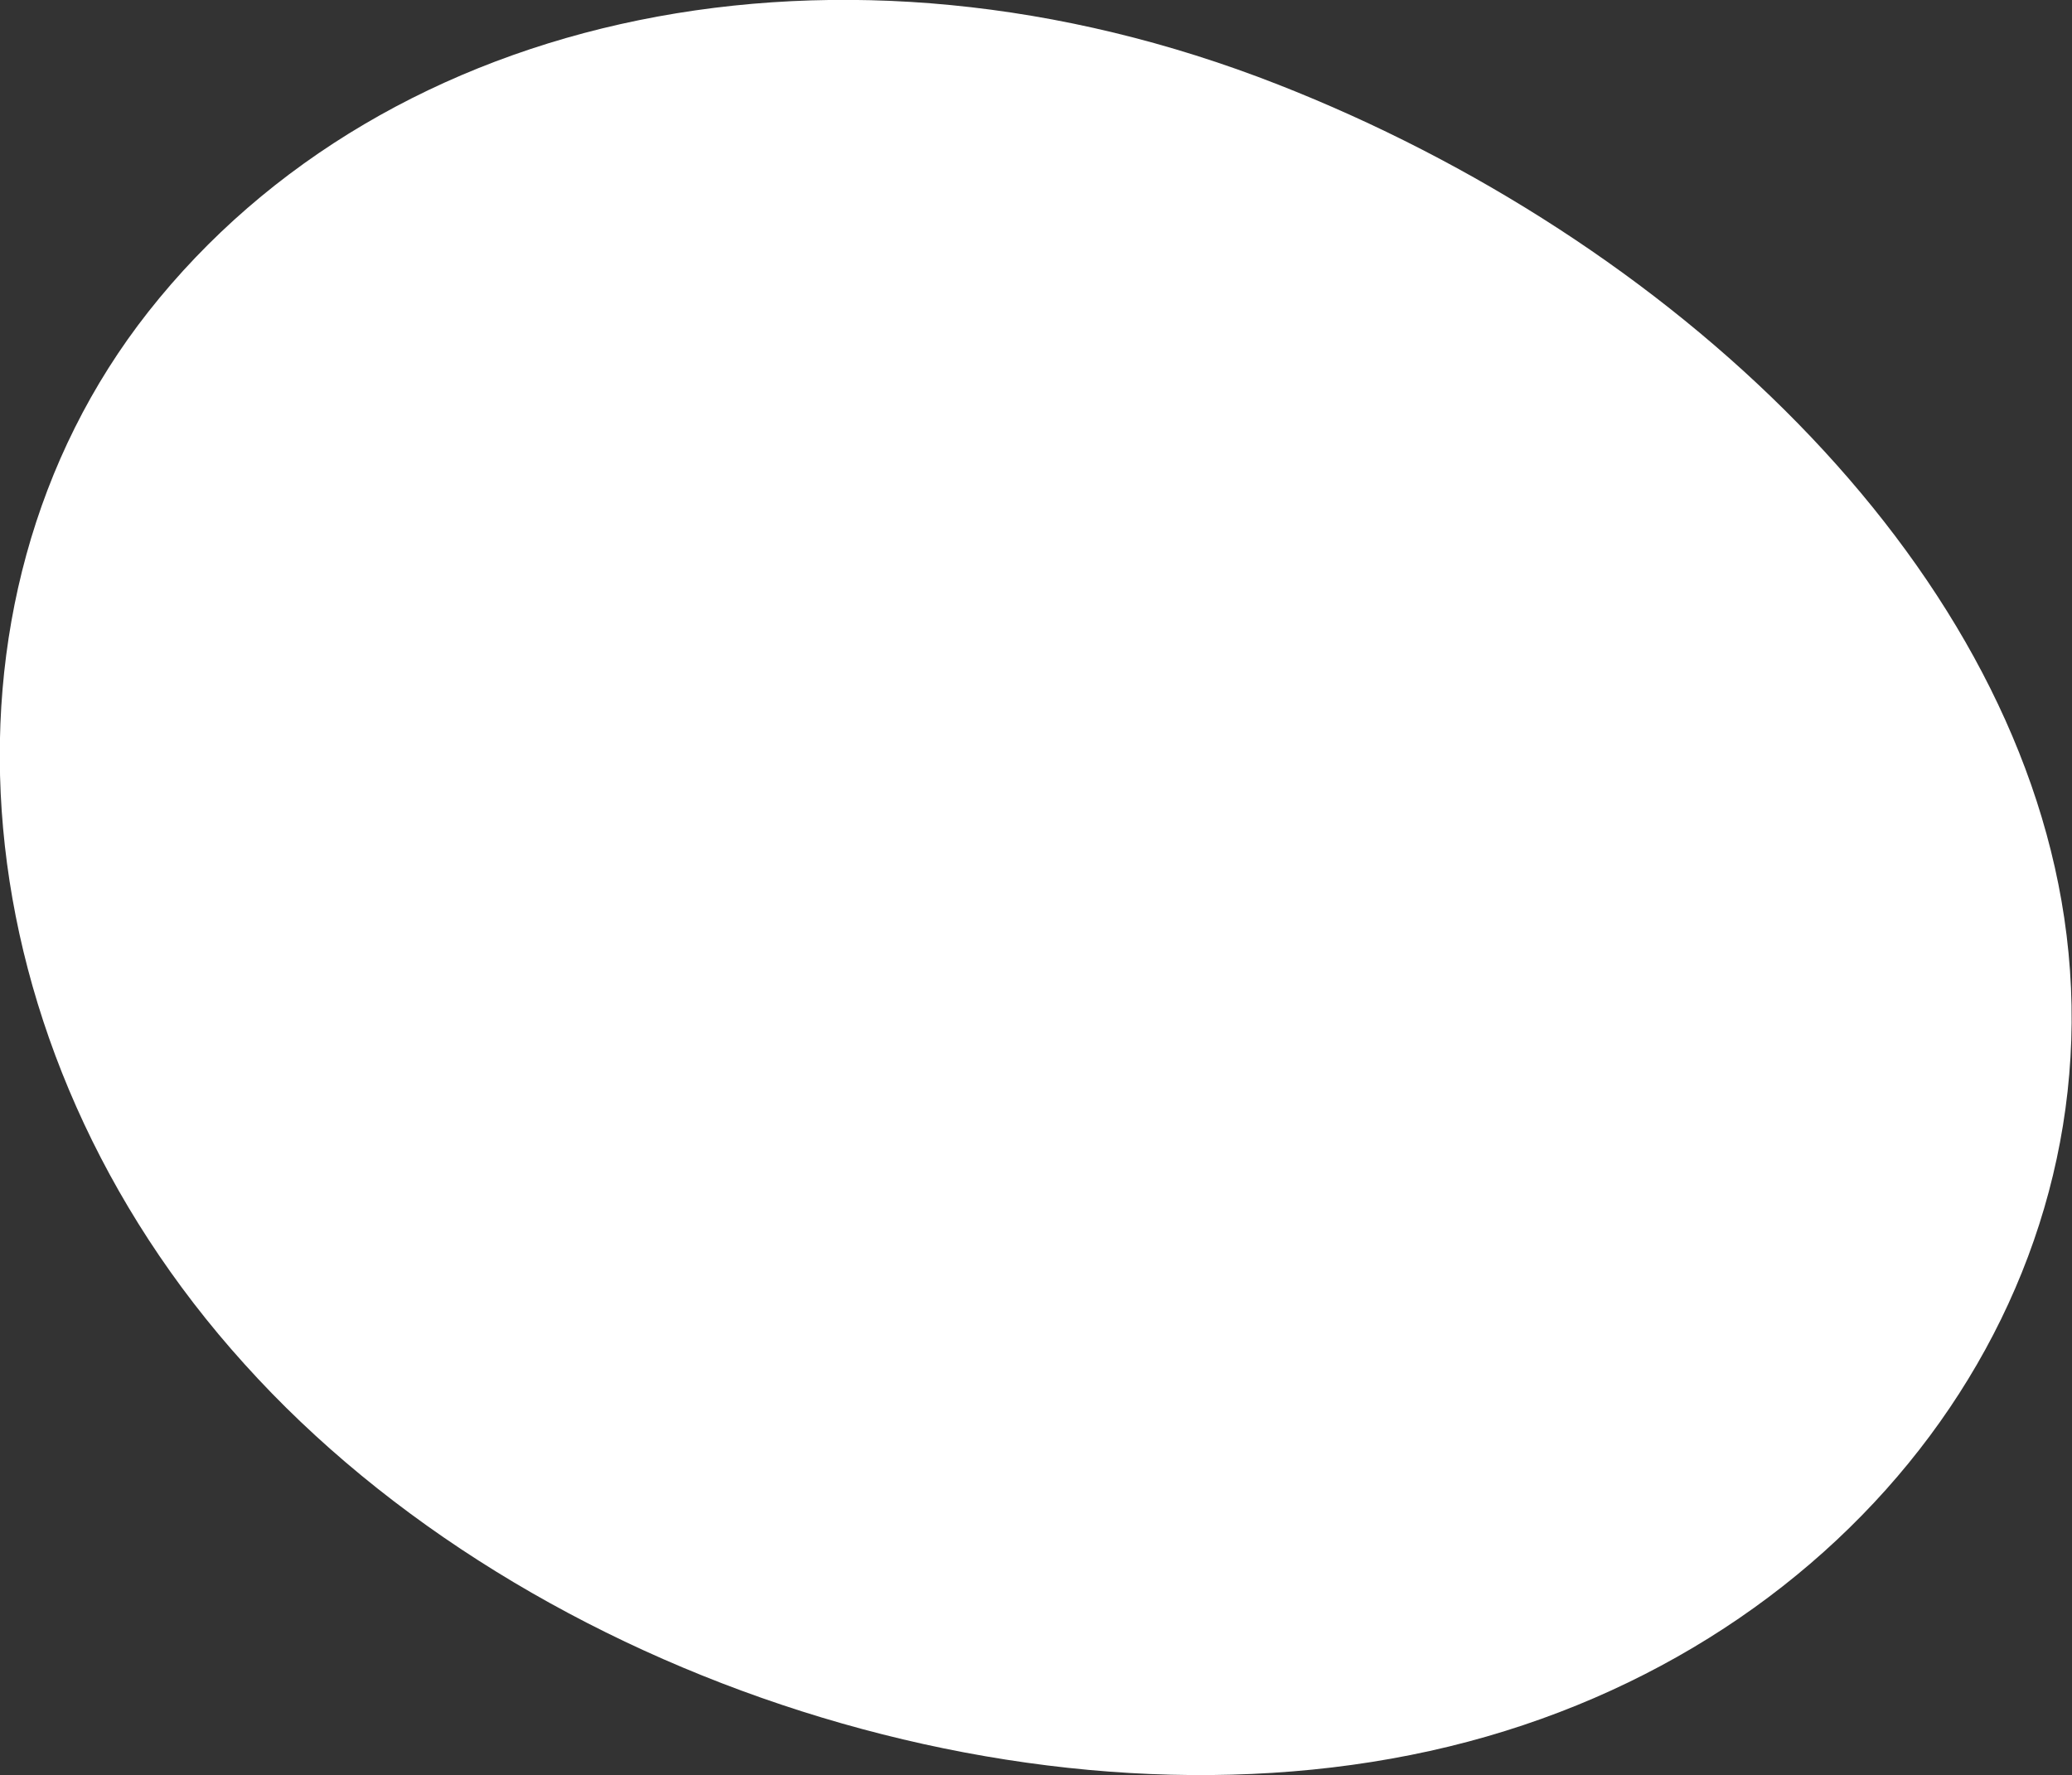
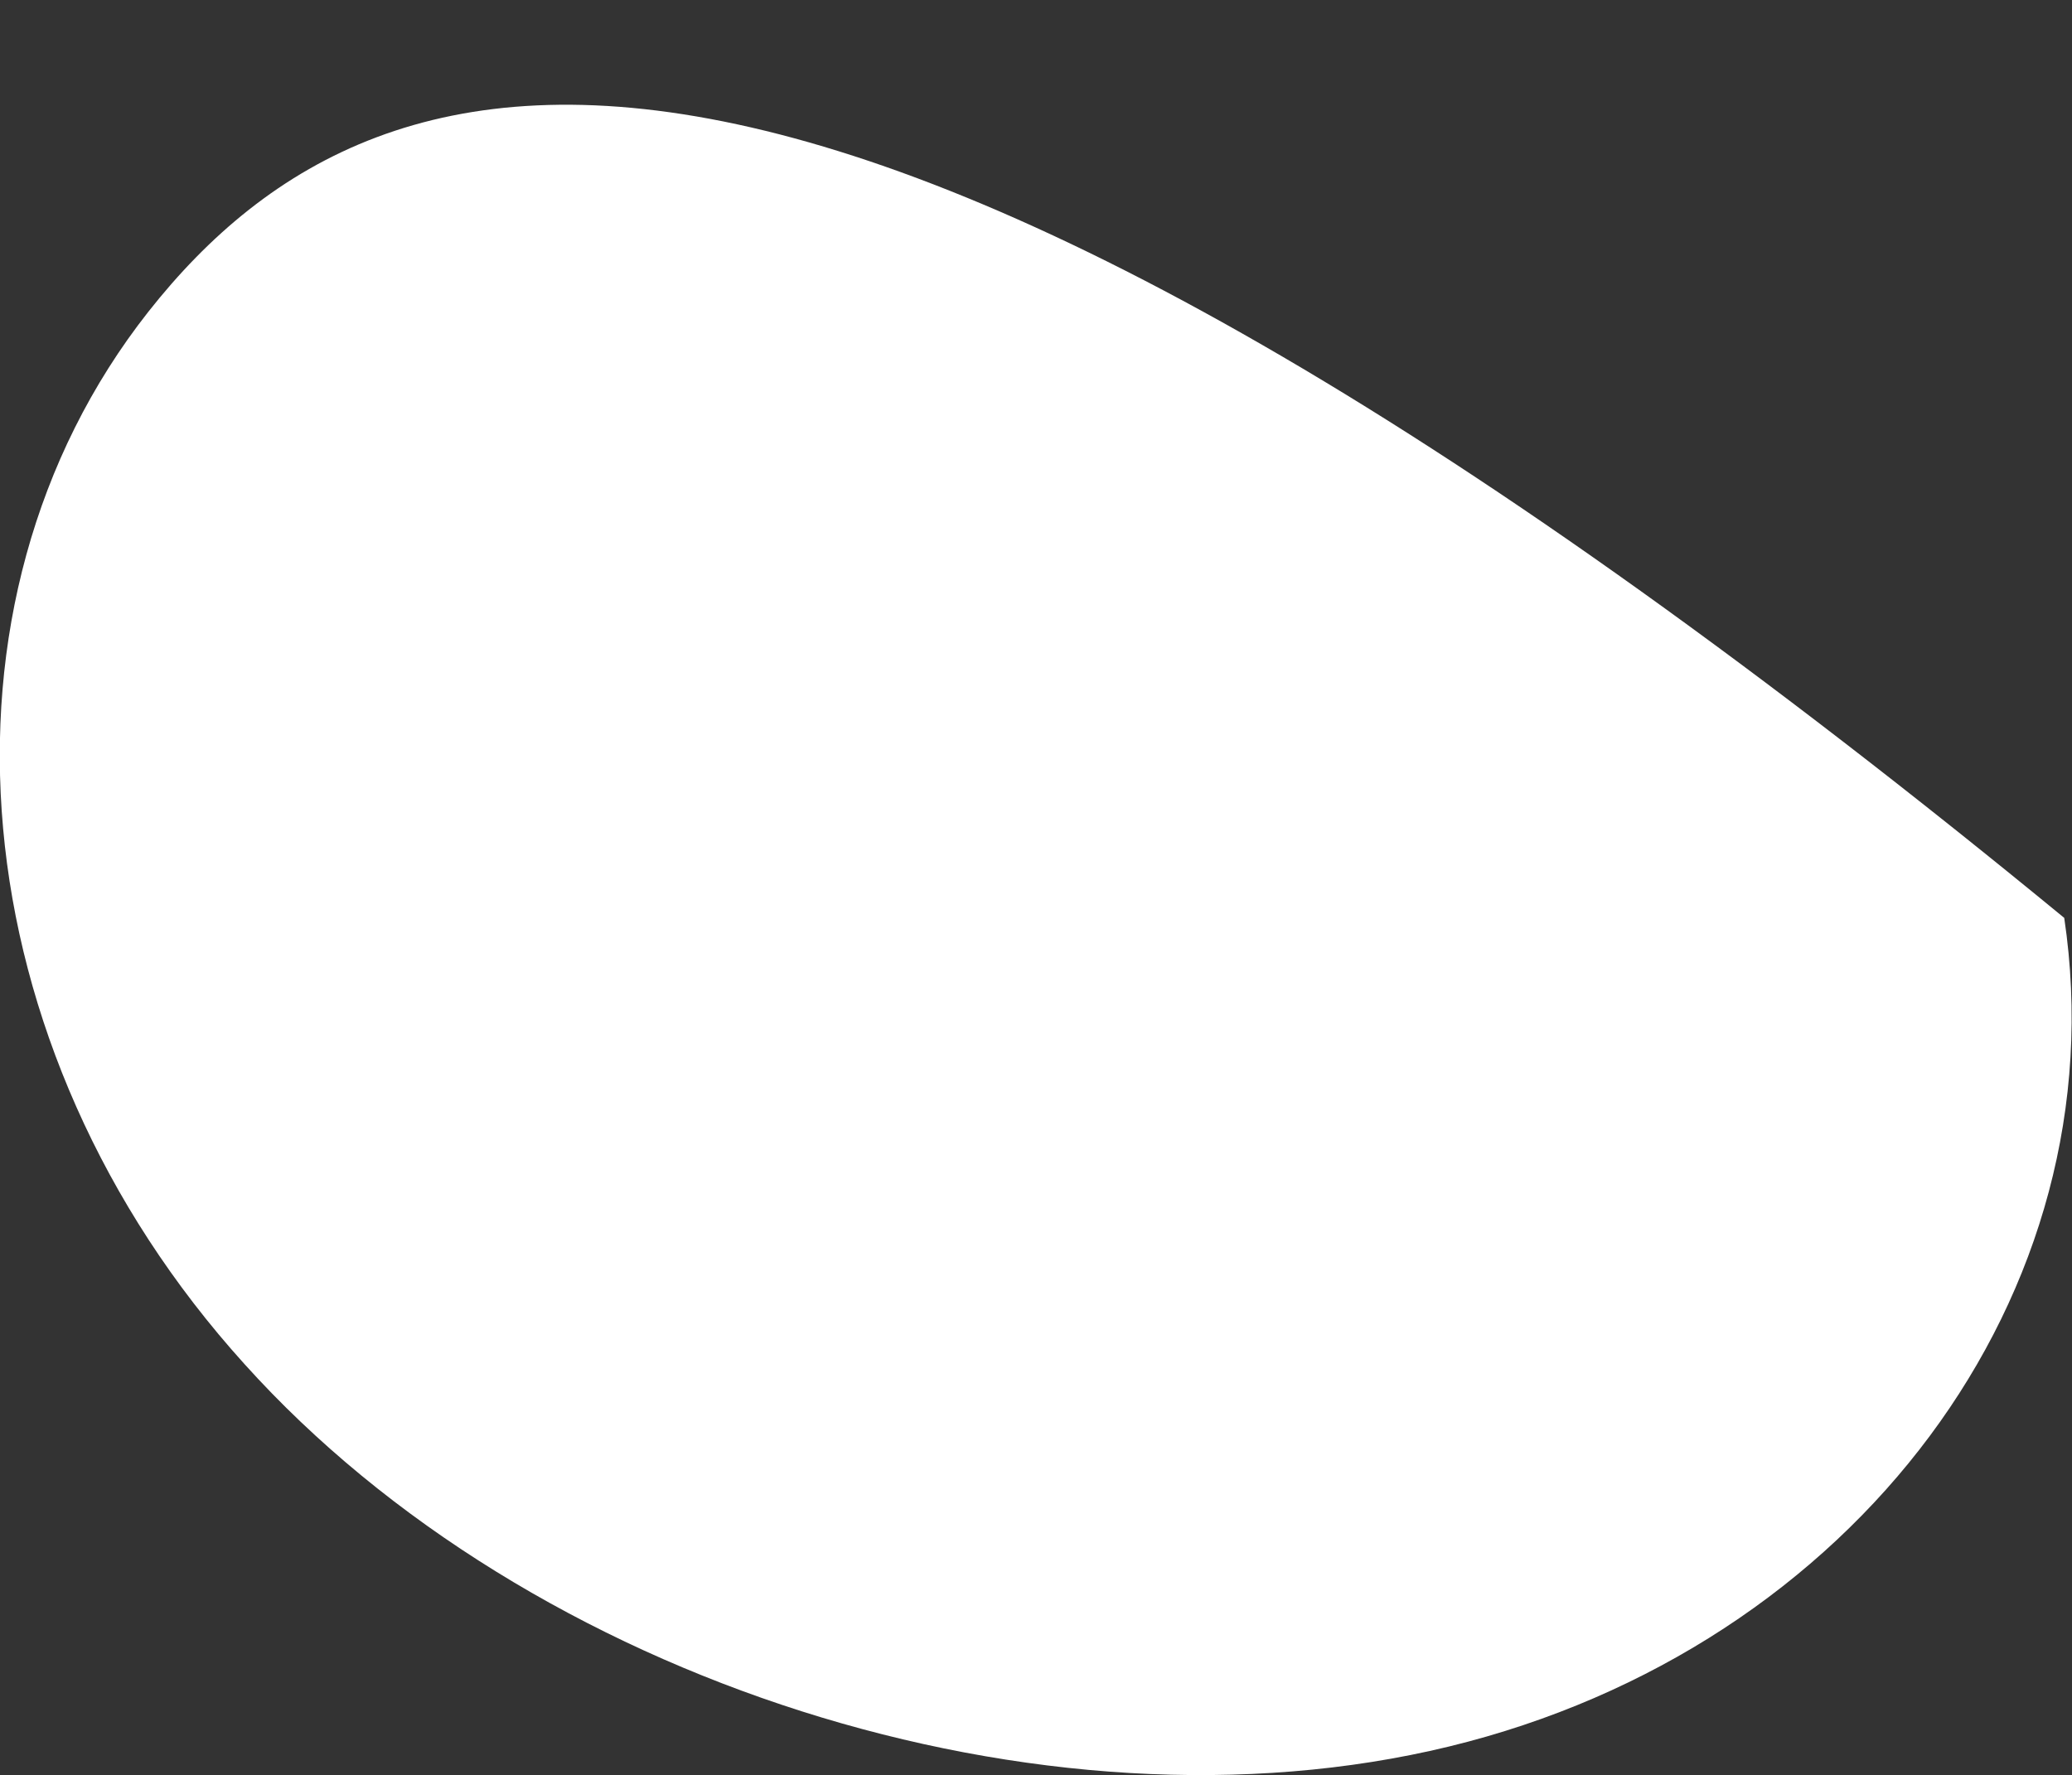
<svg xmlns="http://www.w3.org/2000/svg" version="1.1" id="Layer_1" x="0px" y="0px" viewBox="0 0 267 228.8" style="enable-background:new 0 0 267 228.8;" xml:space="preserve">
  <rect x="0" y="0" width="267" height="228.8" fill="#333333" stroke="none" />
  <style type="text/css">
	.st0{fill:#FFFFFF;}
</style>
-   <path class="st0" d="M19.1,40.2C-10.4,77.7-5.4,135,31.5,175.8c36.8,40.9,102.9,62,155.2,49.3s86.5-58.4,79.3-106.8  c-6.9-46.5-50.8-87.6-101.3-107.4C108.4-11.2,49.9,1.1,19.1,40.2" />
+   <path class="st0" d="M19.1,40.2C-10.4,77.7-5.4,135,31.5,175.8c36.8,40.9,102.9,62,155.2,49.3s86.5-58.4,79.3-106.8  C108.4-11.2,49.9,1.1,19.1,40.2" />
</svg>